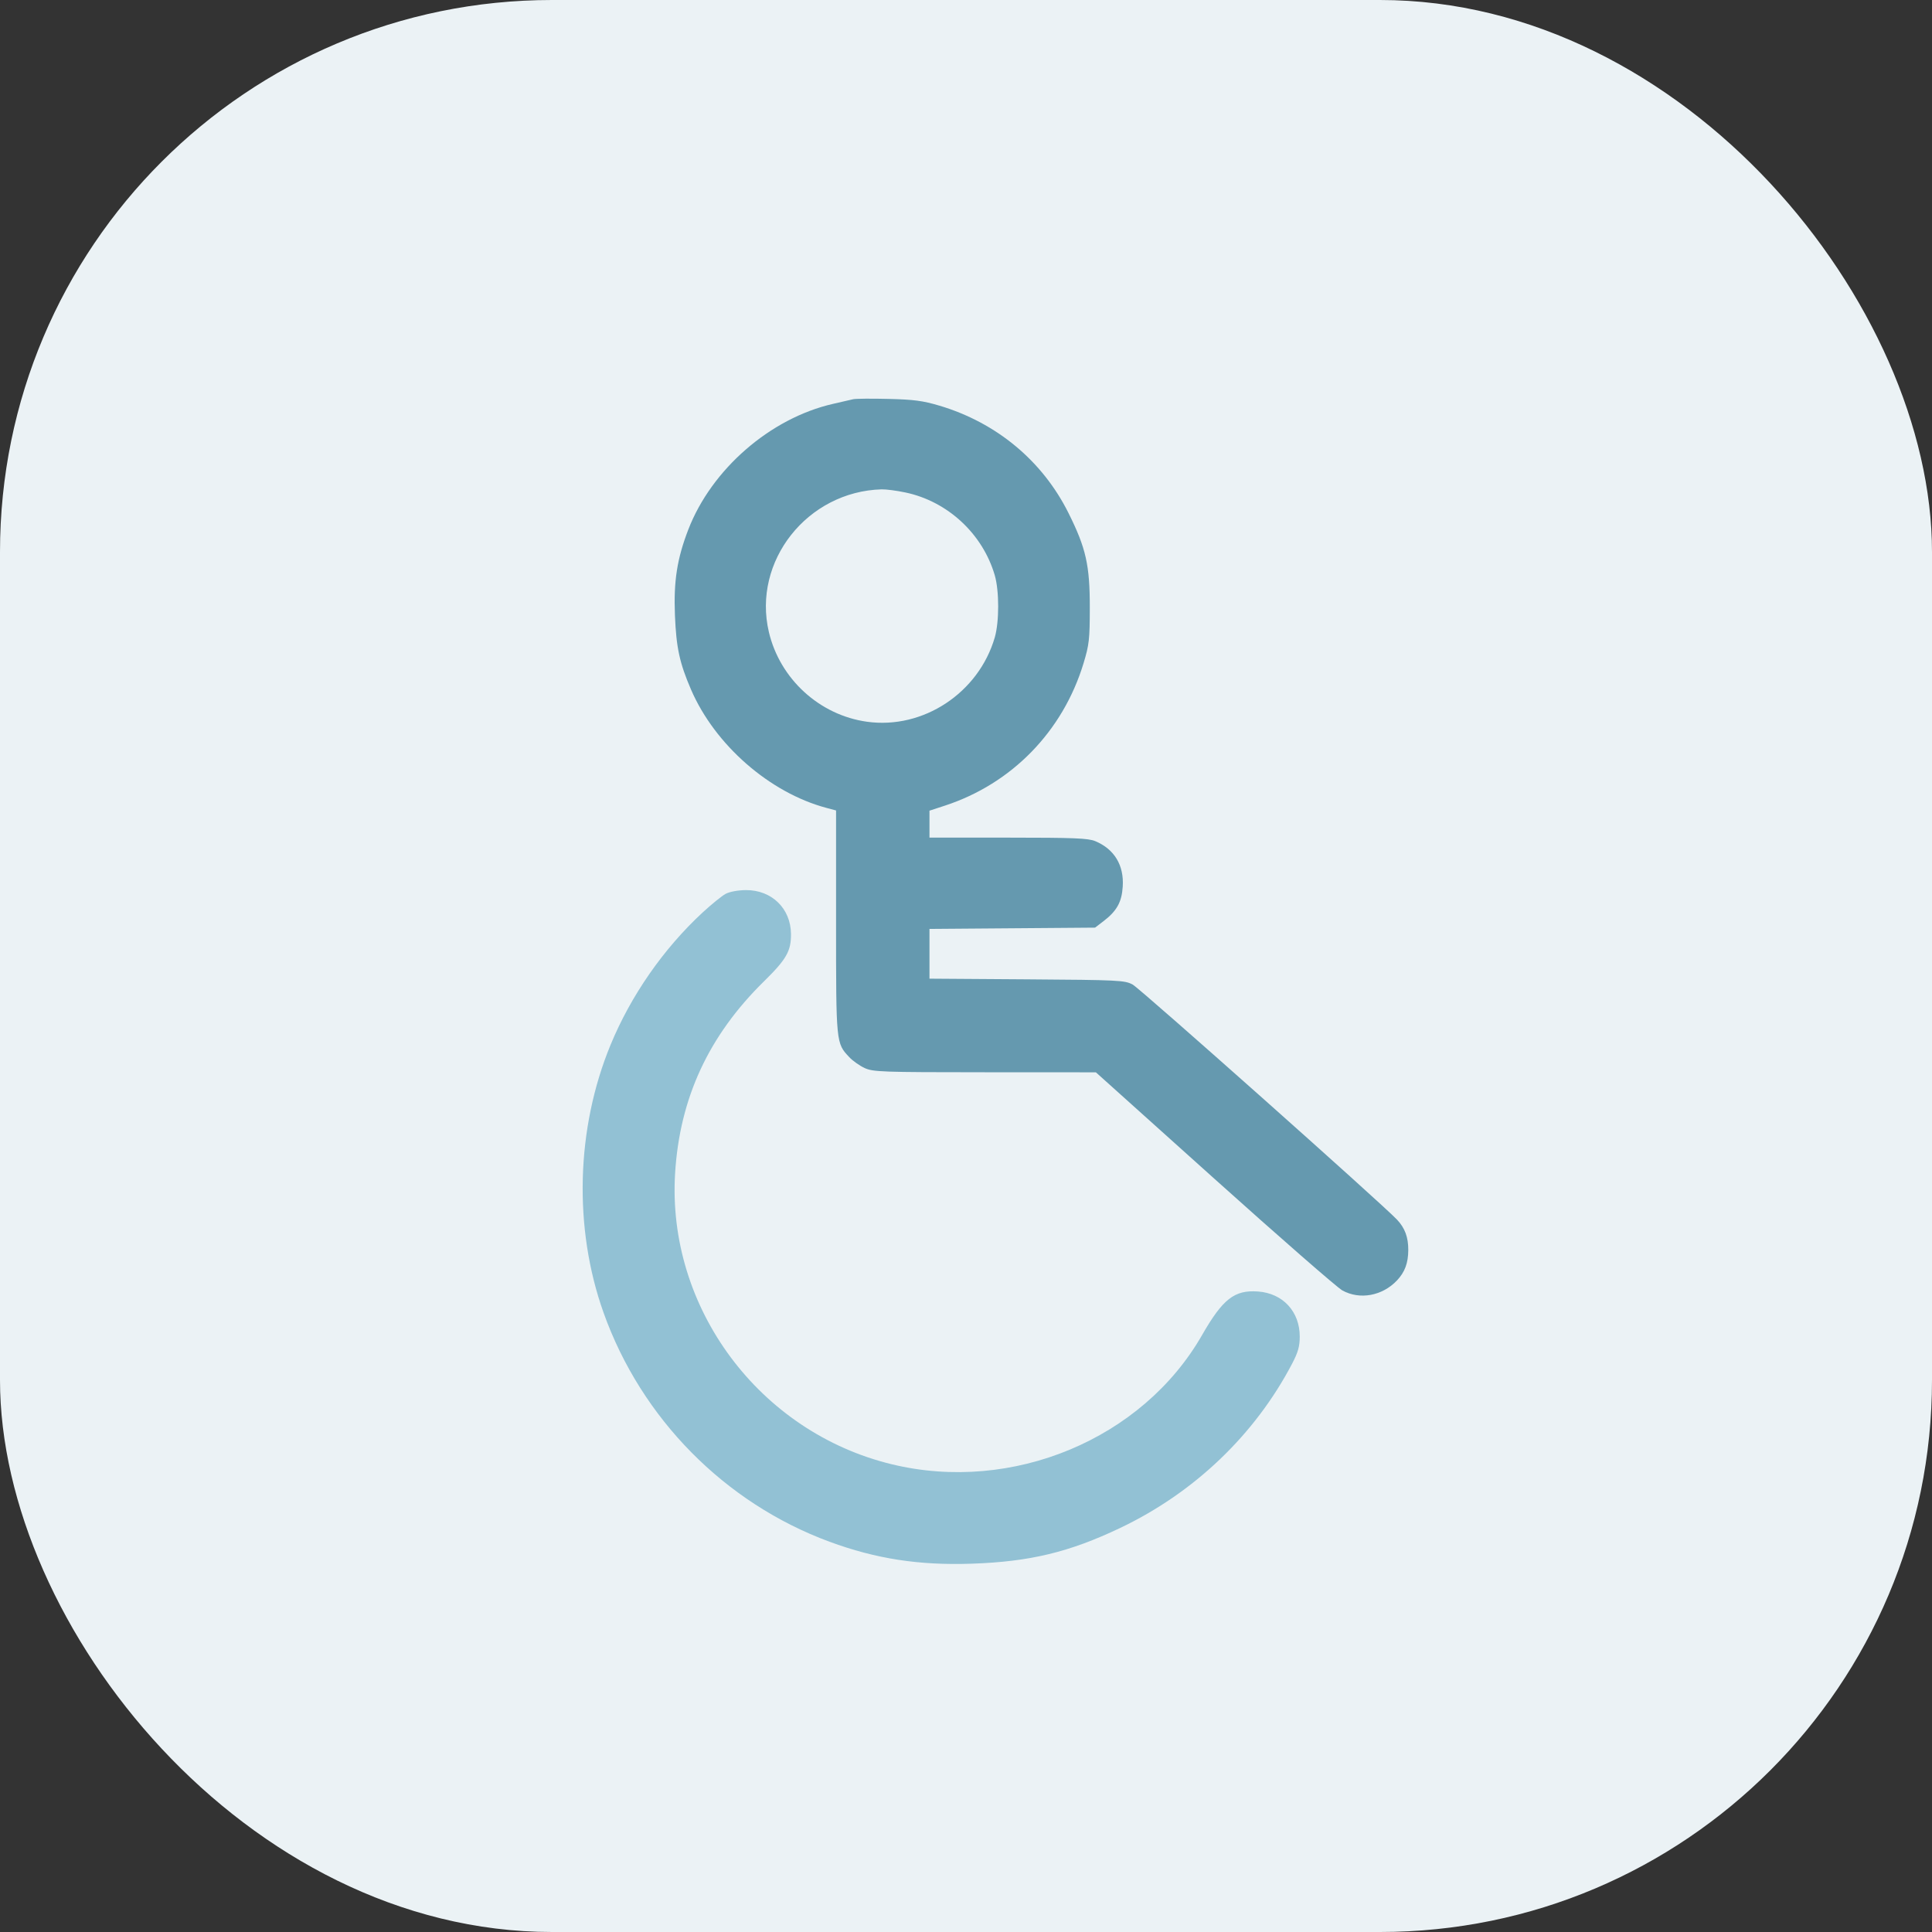
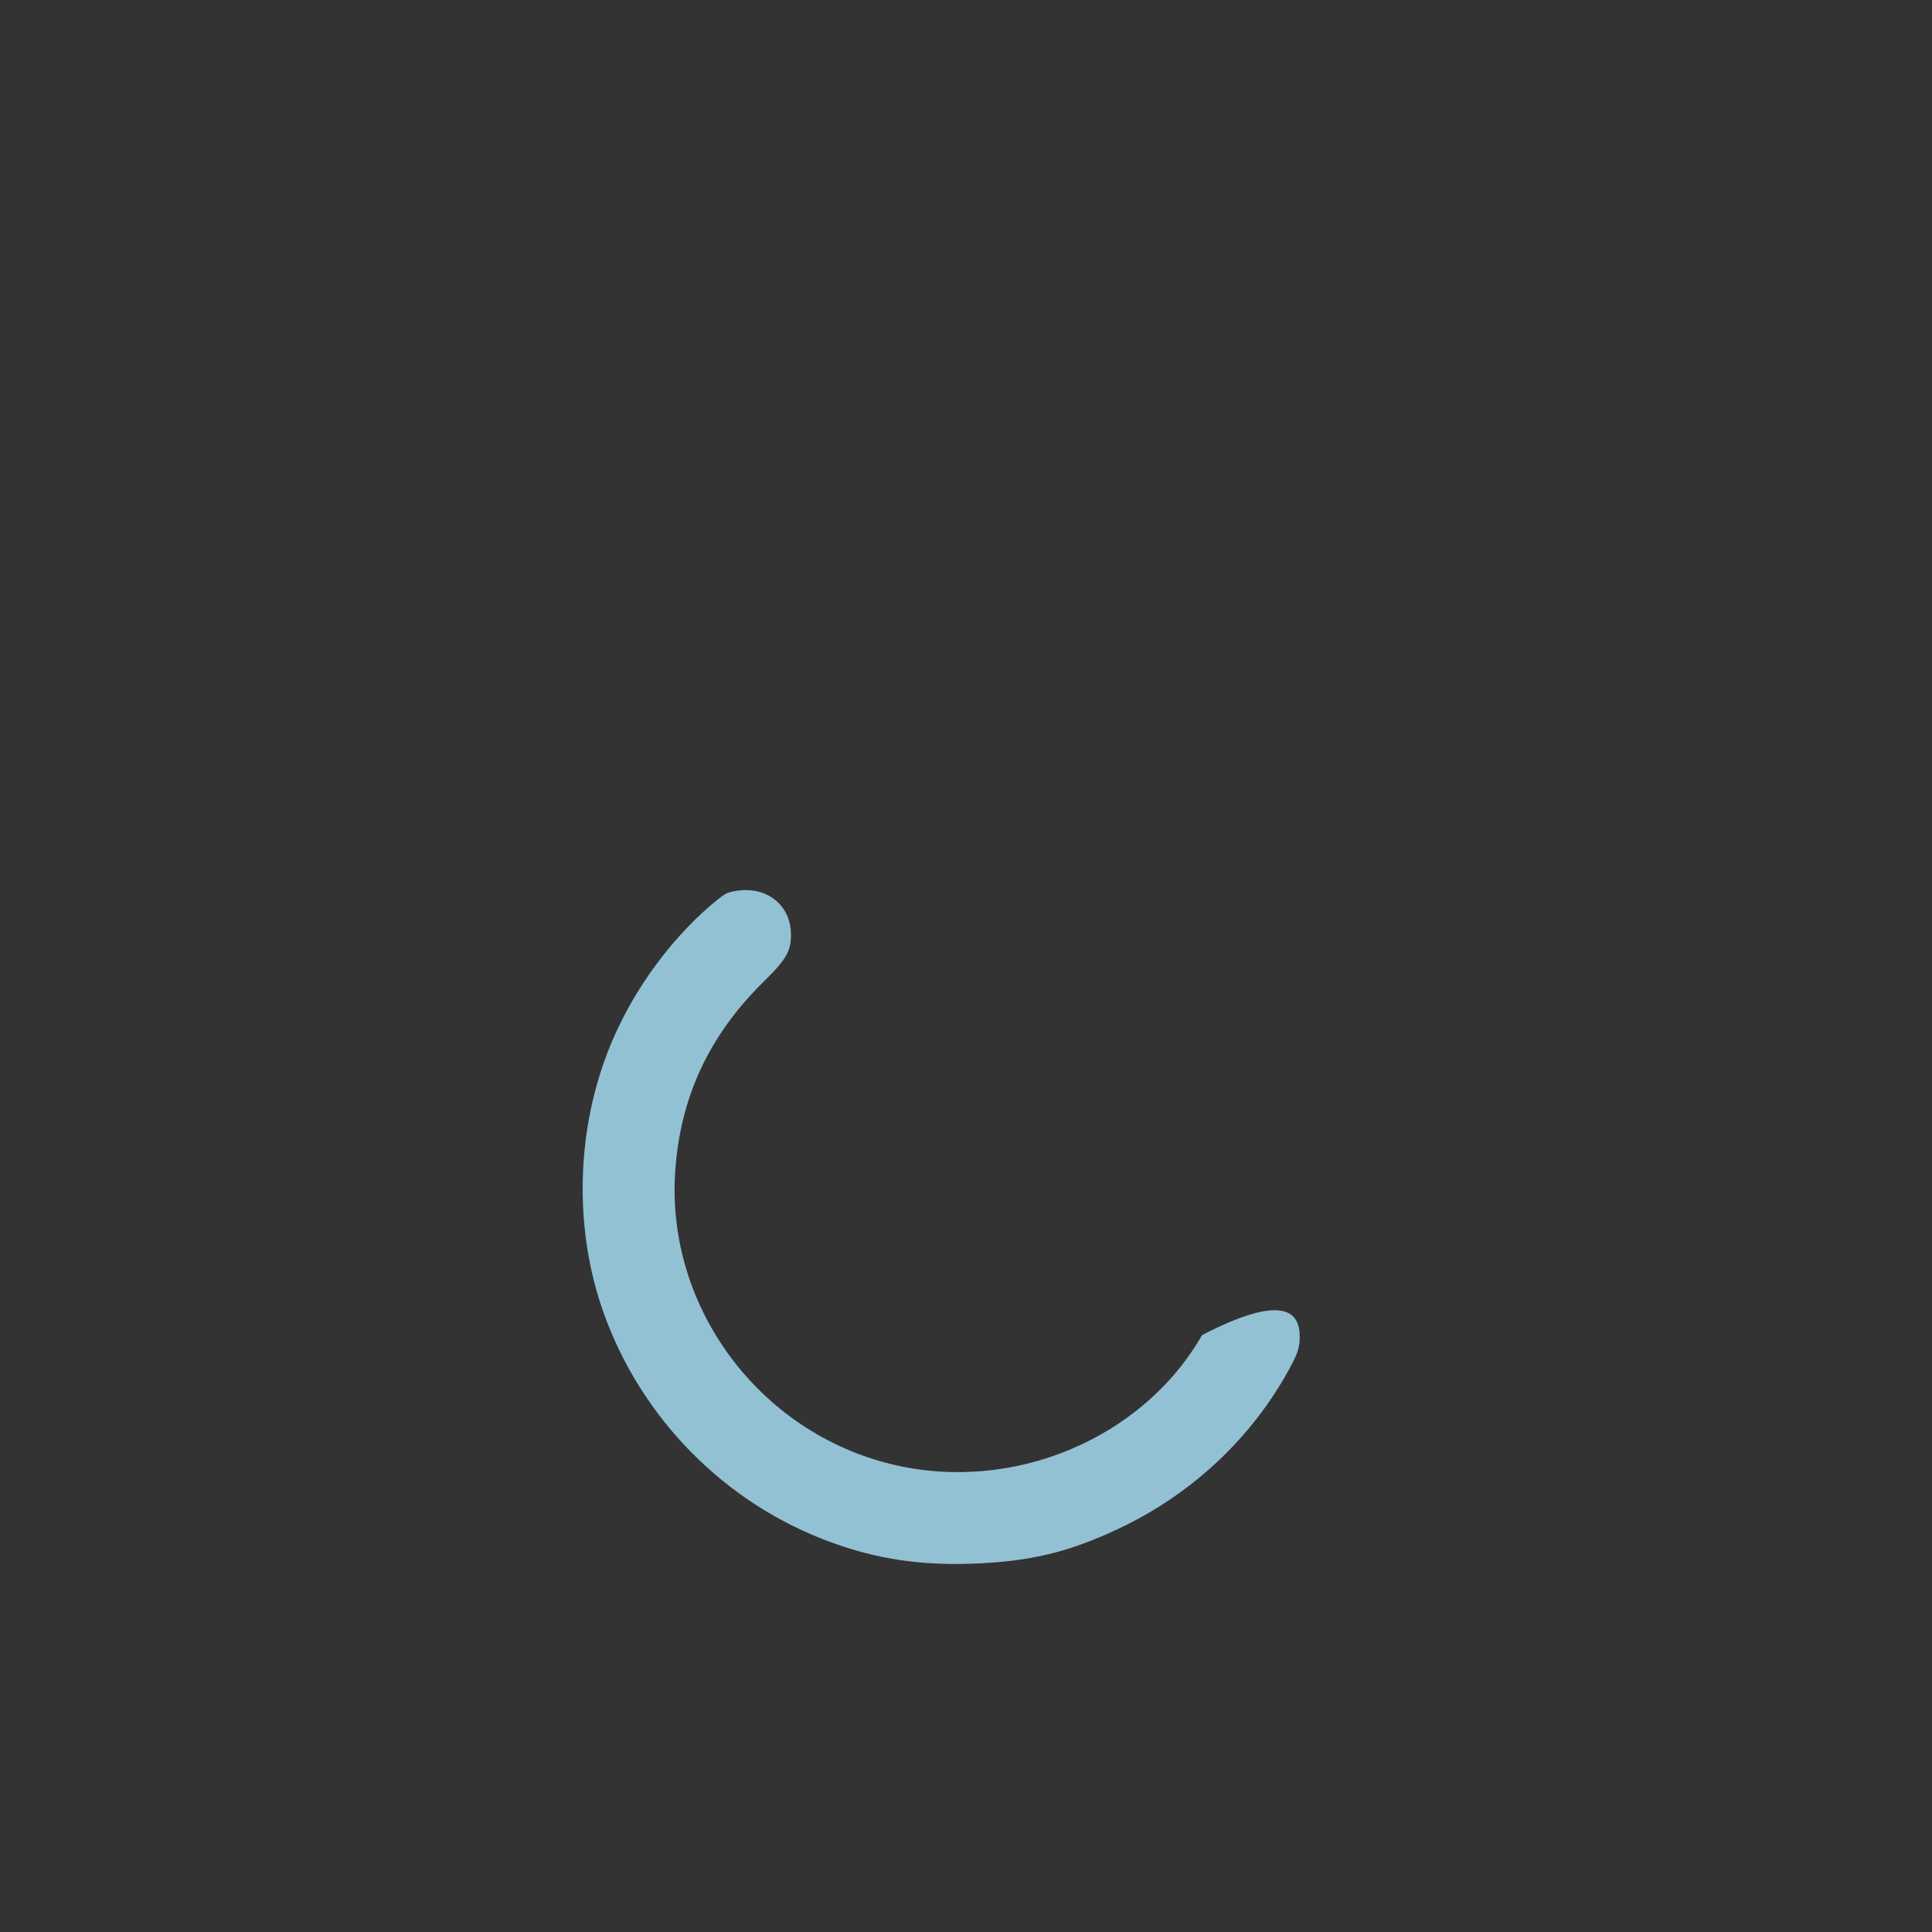
<svg xmlns="http://www.w3.org/2000/svg" width="63" height="63" viewBox="0 0 63 63" fill="none">
  <rect x="0" y="0" width="63" height="63" fill="#333333" stroke="none" />
-   <rect width="63" height="63" rx="18" fill="#EBF2F5" />
-   <path fill-rule="evenodd" clip-rule="evenodd" d="M27.821 13.018C27.739 13.037 27.442 13.106 27.162 13.17C25.118 13.637 23.204 15.301 22.444 17.27C22.078 18.221 21.964 18.949 22.009 20.064C22.052 21.12 22.16 21.62 22.533 22.485C23.312 24.29 25.096 25.85 26.948 26.344L27.263 26.428V30.068C27.263 34.037 27.261 34.012 27.695 34.474C27.805 34.592 28.029 34.75 28.192 34.826C28.468 34.954 28.744 34.964 32.112 34.965L35.735 34.967L39.602 38.44C41.729 40.35 43.606 41.988 43.773 42.08C44.343 42.393 45.076 42.259 45.554 41.753C45.81 41.482 45.92 41.186 45.922 40.764C45.924 40.346 45.813 40.044 45.554 39.77C45.058 39.244 37.181 32.239 36.936 32.106C36.676 31.965 36.498 31.956 33.486 31.935L30.309 31.913V31.102V30.291L33.009 30.27L35.708 30.249L35.975 30.045C36.418 29.707 36.579 29.419 36.611 28.909C36.656 28.215 36.337 27.689 35.716 27.429C35.486 27.333 35.023 27.314 32.875 27.314H30.309V26.875V26.435L30.811 26.271C32.994 25.557 34.658 23.849 35.332 21.631C35.516 21.026 35.536 20.851 35.537 19.81C35.538 18.43 35.413 17.873 34.841 16.727C33.995 15.031 32.499 13.785 30.64 13.23C30.094 13.067 29.796 13.028 28.972 13.008C28.421 12.994 27.902 12.999 27.821 13.018ZM29.529 16.06C30.905 16.351 32.044 17.409 32.438 18.759C32.586 19.269 32.586 20.277 32.438 20.787C31.911 22.596 30.101 23.79 28.272 23.535C26.723 23.32 25.433 22.141 25.072 20.61C24.528 18.3 26.325 16.026 28.749 15.957C28.892 15.953 29.243 15.999 29.529 16.06Z" fill="#6599AF" />
-   <path d="M22.908 29.758C23.199 29.489 23.538 29.215 23.66 29.148C23.791 29.078 24.065 29.027 24.322 29.025C25.165 29.02 25.786 29.624 25.793 30.457C25.798 31.012 25.646 31.28 24.913 32C23.107 33.773 22.164 35.809 22.014 38.261C21.746 42.653 24.764 46.705 29.084 47.749C33.01 48.699 37.251 46.932 39.197 43.536C39.874 42.355 40.255 42.058 41.021 42.114C41.832 42.172 42.383 42.767 42.383 43.584C42.383 43.903 42.328 44.097 42.135 44.466C40.921 46.785 38.944 48.675 36.525 49.826C34.866 50.616 33.579 50.926 31.684 50.99C29.968 51.049 28.561 50.831 27.05 50.274C23.635 49.015 20.91 46.253 19.681 42.804C18.698 40.048 18.783 36.803 19.909 34.073C20.572 32.465 21.631 30.941 22.908 29.758Z" fill="#92C1D4" />
+   <path d="M22.908 29.758C23.199 29.489 23.538 29.215 23.66 29.148C23.791 29.078 24.065 29.027 24.322 29.025C25.165 29.02 25.786 29.624 25.793 30.457C25.798 31.012 25.646 31.28 24.913 32C23.107 33.773 22.164 35.809 22.014 38.261C21.746 42.653 24.764 46.705 29.084 47.749C33.01 48.699 37.251 46.932 39.197 43.536C41.832 42.172 42.383 42.767 42.383 43.584C42.383 43.903 42.328 44.097 42.135 44.466C40.921 46.785 38.944 48.675 36.525 49.826C34.866 50.616 33.579 50.926 31.684 50.99C29.968 51.049 28.561 50.831 27.05 50.274C23.635 49.015 20.91 46.253 19.681 42.804C18.698 40.048 18.783 36.803 19.909 34.073C20.572 32.465 21.631 30.941 22.908 29.758Z" fill="#92C1D4" />
</svg>